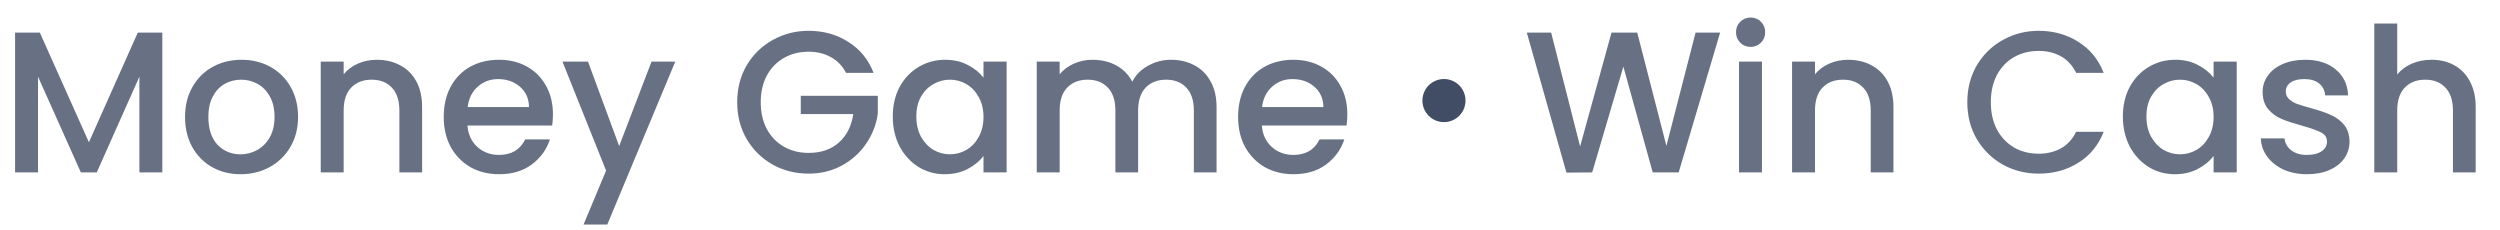
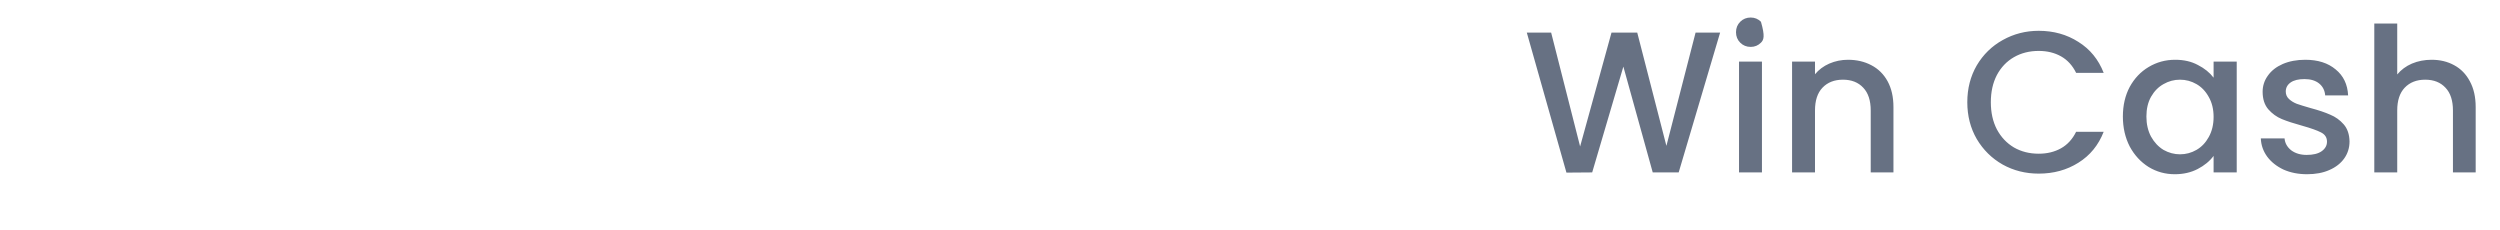
<svg xmlns="http://www.w3.org/2000/svg" width="174" height="16" viewBox="0 0 174 16" fill="none">
-   <path d="M11.298 2.27V12H9.702V5.336L6.734 12H5.628L2.646 5.336V12H1.05V2.27H2.772L6.188 9.9L9.59 2.27H11.298ZM16.742 12.126C16.014 12.126 15.356 11.963 14.768 11.636C14.18 11.3 13.718 10.833 13.382 10.236C13.046 9.629 12.878 8.929 12.878 8.136C12.878 7.352 13.05 6.657 13.396 6.05C13.741 5.443 14.212 4.977 14.81 4.65C15.407 4.323 16.074 4.16 16.812 4.16C17.549 4.16 18.216 4.323 18.814 4.65C19.411 4.977 19.882 5.443 20.228 6.05C20.573 6.657 20.746 7.352 20.746 8.136C20.746 8.92 20.568 9.615 20.214 10.222C19.859 10.829 19.374 11.3 18.758 11.636C18.151 11.963 17.479 12.126 16.742 12.126ZM16.742 10.74C17.152 10.74 17.535 10.642 17.89 10.446C18.254 10.25 18.548 9.956 18.772 9.564C18.996 9.172 19.108 8.696 19.108 8.136C19.108 7.576 19 7.105 18.786 6.722C18.571 6.33 18.286 6.036 17.932 5.84C17.577 5.644 17.194 5.546 16.784 5.546C16.373 5.546 15.99 5.644 15.636 5.84C15.29 6.036 15.015 6.33 14.81 6.722C14.604 7.105 14.502 7.576 14.502 8.136C14.502 8.967 14.712 9.611 15.132 10.068C15.561 10.516 16.098 10.74 16.742 10.74ZM26.215 4.16C26.822 4.16 27.363 4.286 27.839 4.538C28.325 4.79 28.703 5.163 28.973 5.658C29.244 6.153 29.379 6.75 29.379 7.45V12H27.797V7.688C27.797 6.997 27.625 6.47 27.279 6.106C26.934 5.733 26.463 5.546 25.865 5.546C25.268 5.546 24.792 5.733 24.437 6.106C24.092 6.47 23.919 6.997 23.919 7.688V12H22.323V4.286H23.919V5.168C24.181 4.851 24.512 4.603 24.913 4.426C25.324 4.249 25.758 4.16 26.215 4.16ZM38.485 7.954C38.485 8.243 38.467 8.505 38.429 8.738H32.535C32.582 9.354 32.811 9.849 33.221 10.222C33.632 10.595 34.136 10.782 34.733 10.782C35.592 10.782 36.199 10.423 36.553 9.704H38.275C38.042 10.413 37.617 10.997 37.001 11.454C36.395 11.902 35.639 12.126 34.733 12.126C33.996 12.126 33.333 11.963 32.745 11.636C32.167 11.3 31.709 10.833 31.373 10.236C31.047 9.629 30.883 8.929 30.883 8.136C30.883 7.343 31.042 6.647 31.359 6.05C31.686 5.443 32.139 4.977 32.717 4.65C33.305 4.323 33.977 4.16 34.733 4.16C35.461 4.16 36.11 4.319 36.679 4.636C37.249 4.953 37.692 5.401 38.009 5.98C38.327 6.549 38.485 7.207 38.485 7.954ZM36.819 7.45C36.81 6.862 36.6 6.391 36.189 6.036C35.779 5.681 35.27 5.504 34.663 5.504C34.113 5.504 33.641 5.681 33.249 6.036C32.857 6.381 32.624 6.853 32.549 7.45H36.819ZM47 4.286L42.268 15.626H40.616L42.184 11.874L39.146 4.286H40.924L43.094 10.166L45.348 4.286H47ZM58.883 5.07C58.631 4.585 58.281 4.221 57.833 3.978C57.385 3.726 56.867 3.6 56.279 3.6C55.635 3.6 55.061 3.745 54.557 4.034C54.053 4.323 53.656 4.734 53.367 5.266C53.087 5.798 52.947 6.414 52.947 7.114C52.947 7.814 53.087 8.435 53.367 8.976C53.656 9.508 54.053 9.919 54.557 10.208C55.061 10.497 55.635 10.642 56.279 10.642C57.147 10.642 57.852 10.399 58.393 9.914C58.934 9.429 59.266 8.771 59.387 7.94H55.733V6.666H61.095V7.912C60.992 8.668 60.722 9.363 60.283 9.998C59.854 10.633 59.289 11.141 58.589 11.524C57.898 11.897 57.128 12.084 56.279 12.084C55.364 12.084 54.529 11.874 53.773 11.454C53.017 11.025 52.415 10.432 51.967 9.676C51.528 8.92 51.309 8.066 51.309 7.114C51.309 6.162 51.528 5.308 51.967 4.552C52.415 3.796 53.017 3.208 53.773 2.788C54.538 2.359 55.374 2.144 56.279 2.144C57.315 2.144 58.234 2.401 59.037 2.914C59.849 3.418 60.437 4.137 60.801 5.07H58.883ZM62.137 8.108C62.137 7.333 62.296 6.647 62.613 6.05C62.94 5.453 63.379 4.991 63.929 4.664C64.489 4.328 65.105 4.16 65.777 4.16C66.384 4.16 66.911 4.281 67.359 4.524C67.817 4.757 68.18 5.051 68.451 5.406V4.286H70.061V12H68.451V10.852C68.18 11.216 67.812 11.519 67.345 11.762C66.879 12.005 66.347 12.126 65.749 12.126C65.087 12.126 64.48 11.958 63.929 11.622C63.379 11.277 62.94 10.801 62.613 10.194C62.296 9.578 62.137 8.883 62.137 8.108ZM68.451 8.136C68.451 7.604 68.339 7.142 68.115 6.75C67.9 6.358 67.616 6.059 67.261 5.854C66.906 5.649 66.524 5.546 66.113 5.546C65.703 5.546 65.32 5.649 64.965 5.854C64.611 6.05 64.321 6.344 64.097 6.736C63.883 7.119 63.775 7.576 63.775 8.108C63.775 8.64 63.883 9.107 64.097 9.508C64.321 9.909 64.611 10.217 64.965 10.432C65.329 10.637 65.712 10.74 66.113 10.74C66.524 10.74 66.906 10.637 67.261 10.432C67.616 10.227 67.9 9.928 68.115 9.536C68.339 9.135 68.451 8.668 68.451 8.136ZM81.495 4.16C82.102 4.16 82.643 4.286 83.119 4.538C83.605 4.79 83.983 5.163 84.253 5.658C84.533 6.153 84.673 6.75 84.673 7.45V12H83.091V7.688C83.091 6.997 82.919 6.47 82.573 6.106C82.228 5.733 81.757 5.546 81.159 5.546C80.562 5.546 80.086 5.733 79.731 6.106C79.386 6.47 79.213 6.997 79.213 7.688V12H77.631V7.688C77.631 6.997 77.459 6.47 77.113 6.106C76.768 5.733 76.297 5.546 75.699 5.546C75.102 5.546 74.626 5.733 74.271 6.106C73.926 6.47 73.753 6.997 73.753 7.688V12H72.157V4.286H73.753V5.168C74.015 4.851 74.346 4.603 74.747 4.426C75.149 4.249 75.578 4.16 76.035 4.16C76.651 4.16 77.202 4.291 77.687 4.552C78.173 4.813 78.546 5.191 78.807 5.686C79.041 5.219 79.405 4.851 79.899 4.58C80.394 4.3 80.926 4.16 81.495 4.16ZM93.774 7.954C93.774 8.243 93.756 8.505 93.718 8.738H87.824C87.871 9.354 88.1 9.849 88.51 10.222C88.921 10.595 89.425 10.782 90.022 10.782C90.881 10.782 91.488 10.423 91.842 9.704H93.564C93.331 10.413 92.906 10.997 92.29 11.454C91.684 11.902 90.928 12.126 90.022 12.126C89.285 12.126 88.622 11.963 88.034 11.636C87.456 11.3 86.998 10.833 86.662 10.236C86.336 9.629 86.172 8.929 86.172 8.136C86.172 7.343 86.331 6.647 86.648 6.05C86.975 5.443 87.428 4.977 88.006 4.65C88.594 4.323 89.266 4.16 90.022 4.16C90.75 4.16 91.399 4.319 91.968 4.636C92.538 4.953 92.981 5.401 93.298 5.98C93.616 6.549 93.774 7.207 93.774 7.954ZM92.108 7.45C92.099 6.862 91.889 6.391 91.478 6.036C91.068 5.681 90.559 5.504 89.952 5.504C89.402 5.504 88.93 5.681 88.538 6.036C88.146 6.381 87.913 6.853 87.838 7.45H92.108Z" fill="#677183" />
-   <circle cx="100.5" cy="7" r="1.5" fill="#414D64" />
-   <path d="M119.72 2.27L116.836 12H115.03L112.986 4.636L110.816 12L109.024 12.014L106.266 2.27H107.96L109.976 10.194L112.16 2.27H113.952L115.982 10.152L118.012 2.27H119.72ZM121.848 3.264C121.559 3.264 121.316 3.166 121.12 2.97C120.924 2.774 120.826 2.531 120.826 2.242C120.826 1.953 120.924 1.71 121.12 1.514C121.316 1.318 121.559 1.22 121.848 1.22C122.128 1.22 122.366 1.318 122.562 1.514C122.758 1.71 122.856 1.953 122.856 2.242C122.856 2.531 122.758 2.774 122.562 2.97C122.366 3.166 122.128 3.264 121.848 3.264ZM122.632 4.286V12H121.036V4.286H122.632ZM128.62 4.16C129.226 4.16 129.768 4.286 130.244 4.538C130.729 4.79 131.107 5.163 131.378 5.658C131.648 6.153 131.784 6.75 131.784 7.45V12H130.202V7.688C130.202 6.997 130.029 6.47 129.684 6.106C129.338 5.733 128.867 5.546 128.27 5.546C127.672 5.546 127.196 5.733 126.842 6.106C126.496 6.47 126.324 6.997 126.324 7.688V12H124.728V4.286H126.324V5.168C126.585 4.851 126.916 4.603 127.318 4.426C127.728 4.249 128.162 4.16 128.62 4.16ZM136.924 7.114C136.924 6.162 137.144 5.308 137.582 4.552C138.03 3.796 138.632 3.208 139.388 2.788C140.154 2.359 140.989 2.144 141.894 2.144C142.93 2.144 143.85 2.401 144.652 2.914C145.464 3.418 146.052 4.137 146.416 5.07H144.498C144.246 4.557 143.896 4.174 143.448 3.922C143 3.67 142.482 3.544 141.894 3.544C141.25 3.544 140.676 3.689 140.172 3.978C139.668 4.267 139.272 4.683 138.982 5.224C138.702 5.765 138.562 6.395 138.562 7.114C138.562 7.833 138.702 8.463 138.982 9.004C139.272 9.545 139.668 9.965 140.172 10.264C140.676 10.553 141.25 10.698 141.894 10.698C142.482 10.698 143 10.572 143.448 10.32C143.896 10.068 144.246 9.685 144.498 9.172H146.416C146.052 10.105 145.464 10.824 144.652 11.328C143.85 11.832 142.93 12.084 141.894 12.084C140.98 12.084 140.144 11.874 139.388 11.454C138.632 11.025 138.03 10.432 137.582 9.676C137.144 8.92 136.924 8.066 136.924 7.114ZM147.752 8.108C147.752 7.333 147.911 6.647 148.228 6.05C148.555 5.453 148.994 4.991 149.544 4.664C150.104 4.328 150.72 4.16 151.392 4.16C151.999 4.16 152.526 4.281 152.974 4.524C153.432 4.757 153.796 5.051 154.066 5.406V4.286H155.676V12H154.066V10.852C153.796 11.216 153.427 11.519 152.96 11.762C152.494 12.005 151.962 12.126 151.364 12.126C150.702 12.126 150.095 11.958 149.544 11.622C148.994 11.277 148.555 10.801 148.228 10.194C147.911 9.578 147.752 8.883 147.752 8.108ZM154.066 8.136C154.066 7.604 153.954 7.142 153.73 6.75C153.516 6.358 153.231 6.059 152.876 5.854C152.522 5.649 152.139 5.546 151.728 5.546C151.318 5.546 150.935 5.649 150.58 5.854C150.226 6.05 149.936 6.344 149.712 6.736C149.498 7.119 149.39 7.576 149.39 8.108C149.39 8.64 149.498 9.107 149.712 9.508C149.936 9.909 150.226 10.217 150.58 10.432C150.944 10.637 151.327 10.74 151.728 10.74C152.139 10.74 152.522 10.637 152.876 10.432C153.231 10.227 153.516 9.928 153.73 9.536C153.954 9.135 154.066 8.668 154.066 8.136ZM160.573 12.126C159.966 12.126 159.42 12.019 158.935 11.804C158.459 11.58 158.081 11.281 157.801 10.908C157.521 10.525 157.371 10.101 157.353 9.634H159.005C159.033 9.961 159.187 10.236 159.467 10.46C159.756 10.675 160.115 10.782 160.545 10.782C160.993 10.782 161.338 10.698 161.581 10.53C161.833 10.353 161.959 10.129 161.959 9.858C161.959 9.569 161.819 9.354 161.539 9.214C161.268 9.074 160.834 8.92 160.237 8.752C159.658 8.593 159.187 8.439 158.823 8.29C158.459 8.141 158.141 7.912 157.871 7.604C157.609 7.296 157.479 6.89 157.479 6.386C157.479 5.975 157.6 5.602 157.843 5.266C158.085 4.921 158.431 4.65 158.879 4.454C159.336 4.258 159.859 4.16 160.447 4.16C161.324 4.16 162.029 4.384 162.561 4.832C163.102 5.271 163.391 5.873 163.429 6.638H161.833C161.805 6.293 161.665 6.017 161.413 5.812C161.161 5.607 160.82 5.504 160.391 5.504C159.971 5.504 159.649 5.583 159.425 5.742C159.201 5.901 159.089 6.111 159.089 6.372C159.089 6.577 159.163 6.75 159.313 6.89C159.462 7.03 159.644 7.142 159.859 7.226C160.073 7.301 160.391 7.399 160.811 7.52C161.371 7.669 161.828 7.823 162.183 7.982C162.547 8.131 162.859 8.355 163.121 8.654C163.382 8.953 163.517 9.349 163.527 9.844C163.527 10.283 163.405 10.675 163.163 11.02C162.92 11.365 162.575 11.636 162.127 11.832C161.688 12.028 161.17 12.126 160.573 12.126ZM169.241 4.16C169.829 4.16 170.352 4.286 170.809 4.538C171.276 4.79 171.64 5.163 171.901 5.658C172.172 6.153 172.307 6.75 172.307 7.45V12H170.725V7.688C170.725 6.997 170.553 6.47 170.207 6.106C169.862 5.733 169.391 5.546 168.793 5.546C168.196 5.546 167.72 5.733 167.365 6.106C167.02 6.47 166.847 6.997 166.847 7.688V12H165.251V1.64H166.847V5.182C167.118 4.855 167.459 4.603 167.869 4.426C168.289 4.249 168.747 4.16 169.241 4.16Z" fill="#677183" />
+   <path d="M119.72 2.27L116.836 12H115.03L112.986 4.636L110.816 12L109.024 12.014L106.266 2.27H107.96L109.976 10.194L112.16 2.27H113.952L115.982 10.152L118.012 2.27H119.72ZM121.848 3.264C121.559 3.264 121.316 3.166 121.12 2.97C120.924 2.774 120.826 2.531 120.826 2.242C120.826 1.953 120.924 1.71 121.12 1.514C121.316 1.318 121.559 1.22 121.848 1.22C122.128 1.22 122.366 1.318 122.562 1.514C122.856 2.531 122.758 2.774 122.562 2.97C122.366 3.166 122.128 3.264 121.848 3.264ZM122.632 4.286V12H121.036V4.286H122.632ZM128.62 4.16C129.226 4.16 129.768 4.286 130.244 4.538C130.729 4.79 131.107 5.163 131.378 5.658C131.648 6.153 131.784 6.75 131.784 7.45V12H130.202V7.688C130.202 6.997 130.029 6.47 129.684 6.106C129.338 5.733 128.867 5.546 128.27 5.546C127.672 5.546 127.196 5.733 126.842 6.106C126.496 6.47 126.324 6.997 126.324 7.688V12H124.728V4.286H126.324V5.168C126.585 4.851 126.916 4.603 127.318 4.426C127.728 4.249 128.162 4.16 128.62 4.16ZM136.924 7.114C136.924 6.162 137.144 5.308 137.582 4.552C138.03 3.796 138.632 3.208 139.388 2.788C140.154 2.359 140.989 2.144 141.894 2.144C142.93 2.144 143.85 2.401 144.652 2.914C145.464 3.418 146.052 4.137 146.416 5.07H144.498C144.246 4.557 143.896 4.174 143.448 3.922C143 3.67 142.482 3.544 141.894 3.544C141.25 3.544 140.676 3.689 140.172 3.978C139.668 4.267 139.272 4.683 138.982 5.224C138.702 5.765 138.562 6.395 138.562 7.114C138.562 7.833 138.702 8.463 138.982 9.004C139.272 9.545 139.668 9.965 140.172 10.264C140.676 10.553 141.25 10.698 141.894 10.698C142.482 10.698 143 10.572 143.448 10.32C143.896 10.068 144.246 9.685 144.498 9.172H146.416C146.052 10.105 145.464 10.824 144.652 11.328C143.85 11.832 142.93 12.084 141.894 12.084C140.98 12.084 140.144 11.874 139.388 11.454C138.632 11.025 138.03 10.432 137.582 9.676C137.144 8.92 136.924 8.066 136.924 7.114ZM147.752 8.108C147.752 7.333 147.911 6.647 148.228 6.05C148.555 5.453 148.994 4.991 149.544 4.664C150.104 4.328 150.72 4.16 151.392 4.16C151.999 4.16 152.526 4.281 152.974 4.524C153.432 4.757 153.796 5.051 154.066 5.406V4.286H155.676V12H154.066V10.852C153.796 11.216 153.427 11.519 152.96 11.762C152.494 12.005 151.962 12.126 151.364 12.126C150.702 12.126 150.095 11.958 149.544 11.622C148.994 11.277 148.555 10.801 148.228 10.194C147.911 9.578 147.752 8.883 147.752 8.108ZM154.066 8.136C154.066 7.604 153.954 7.142 153.73 6.75C153.516 6.358 153.231 6.059 152.876 5.854C152.522 5.649 152.139 5.546 151.728 5.546C151.318 5.546 150.935 5.649 150.58 5.854C150.226 6.05 149.936 6.344 149.712 6.736C149.498 7.119 149.39 7.576 149.39 8.108C149.39 8.64 149.498 9.107 149.712 9.508C149.936 9.909 150.226 10.217 150.58 10.432C150.944 10.637 151.327 10.74 151.728 10.74C152.139 10.74 152.522 10.637 152.876 10.432C153.231 10.227 153.516 9.928 153.73 9.536C153.954 9.135 154.066 8.668 154.066 8.136ZM160.573 12.126C159.966 12.126 159.42 12.019 158.935 11.804C158.459 11.58 158.081 11.281 157.801 10.908C157.521 10.525 157.371 10.101 157.353 9.634H159.005C159.033 9.961 159.187 10.236 159.467 10.46C159.756 10.675 160.115 10.782 160.545 10.782C160.993 10.782 161.338 10.698 161.581 10.53C161.833 10.353 161.959 10.129 161.959 9.858C161.959 9.569 161.819 9.354 161.539 9.214C161.268 9.074 160.834 8.92 160.237 8.752C159.658 8.593 159.187 8.439 158.823 8.29C158.459 8.141 158.141 7.912 157.871 7.604C157.609 7.296 157.479 6.89 157.479 6.386C157.479 5.975 157.6 5.602 157.843 5.266C158.085 4.921 158.431 4.65 158.879 4.454C159.336 4.258 159.859 4.16 160.447 4.16C161.324 4.16 162.029 4.384 162.561 4.832C163.102 5.271 163.391 5.873 163.429 6.638H161.833C161.805 6.293 161.665 6.017 161.413 5.812C161.161 5.607 160.82 5.504 160.391 5.504C159.971 5.504 159.649 5.583 159.425 5.742C159.201 5.901 159.089 6.111 159.089 6.372C159.089 6.577 159.163 6.75 159.313 6.89C159.462 7.03 159.644 7.142 159.859 7.226C160.073 7.301 160.391 7.399 160.811 7.52C161.371 7.669 161.828 7.823 162.183 7.982C162.547 8.131 162.859 8.355 163.121 8.654C163.382 8.953 163.517 9.349 163.527 9.844C163.527 10.283 163.405 10.675 163.163 11.02C162.92 11.365 162.575 11.636 162.127 11.832C161.688 12.028 161.17 12.126 160.573 12.126ZM169.241 4.16C169.829 4.16 170.352 4.286 170.809 4.538C171.276 4.79 171.64 5.163 171.901 5.658C172.172 6.153 172.307 6.75 172.307 7.45V12H170.725V7.688C170.725 6.997 170.553 6.47 170.207 6.106C169.862 5.733 169.391 5.546 168.793 5.546C168.196 5.546 167.72 5.733 167.365 6.106C167.02 6.47 166.847 6.997 166.847 7.688V12H165.251V1.64H166.847V5.182C167.118 4.855 167.459 4.603 167.869 4.426C168.289 4.249 168.747 4.16 169.241 4.16Z" fill="#677183" />
</svg>